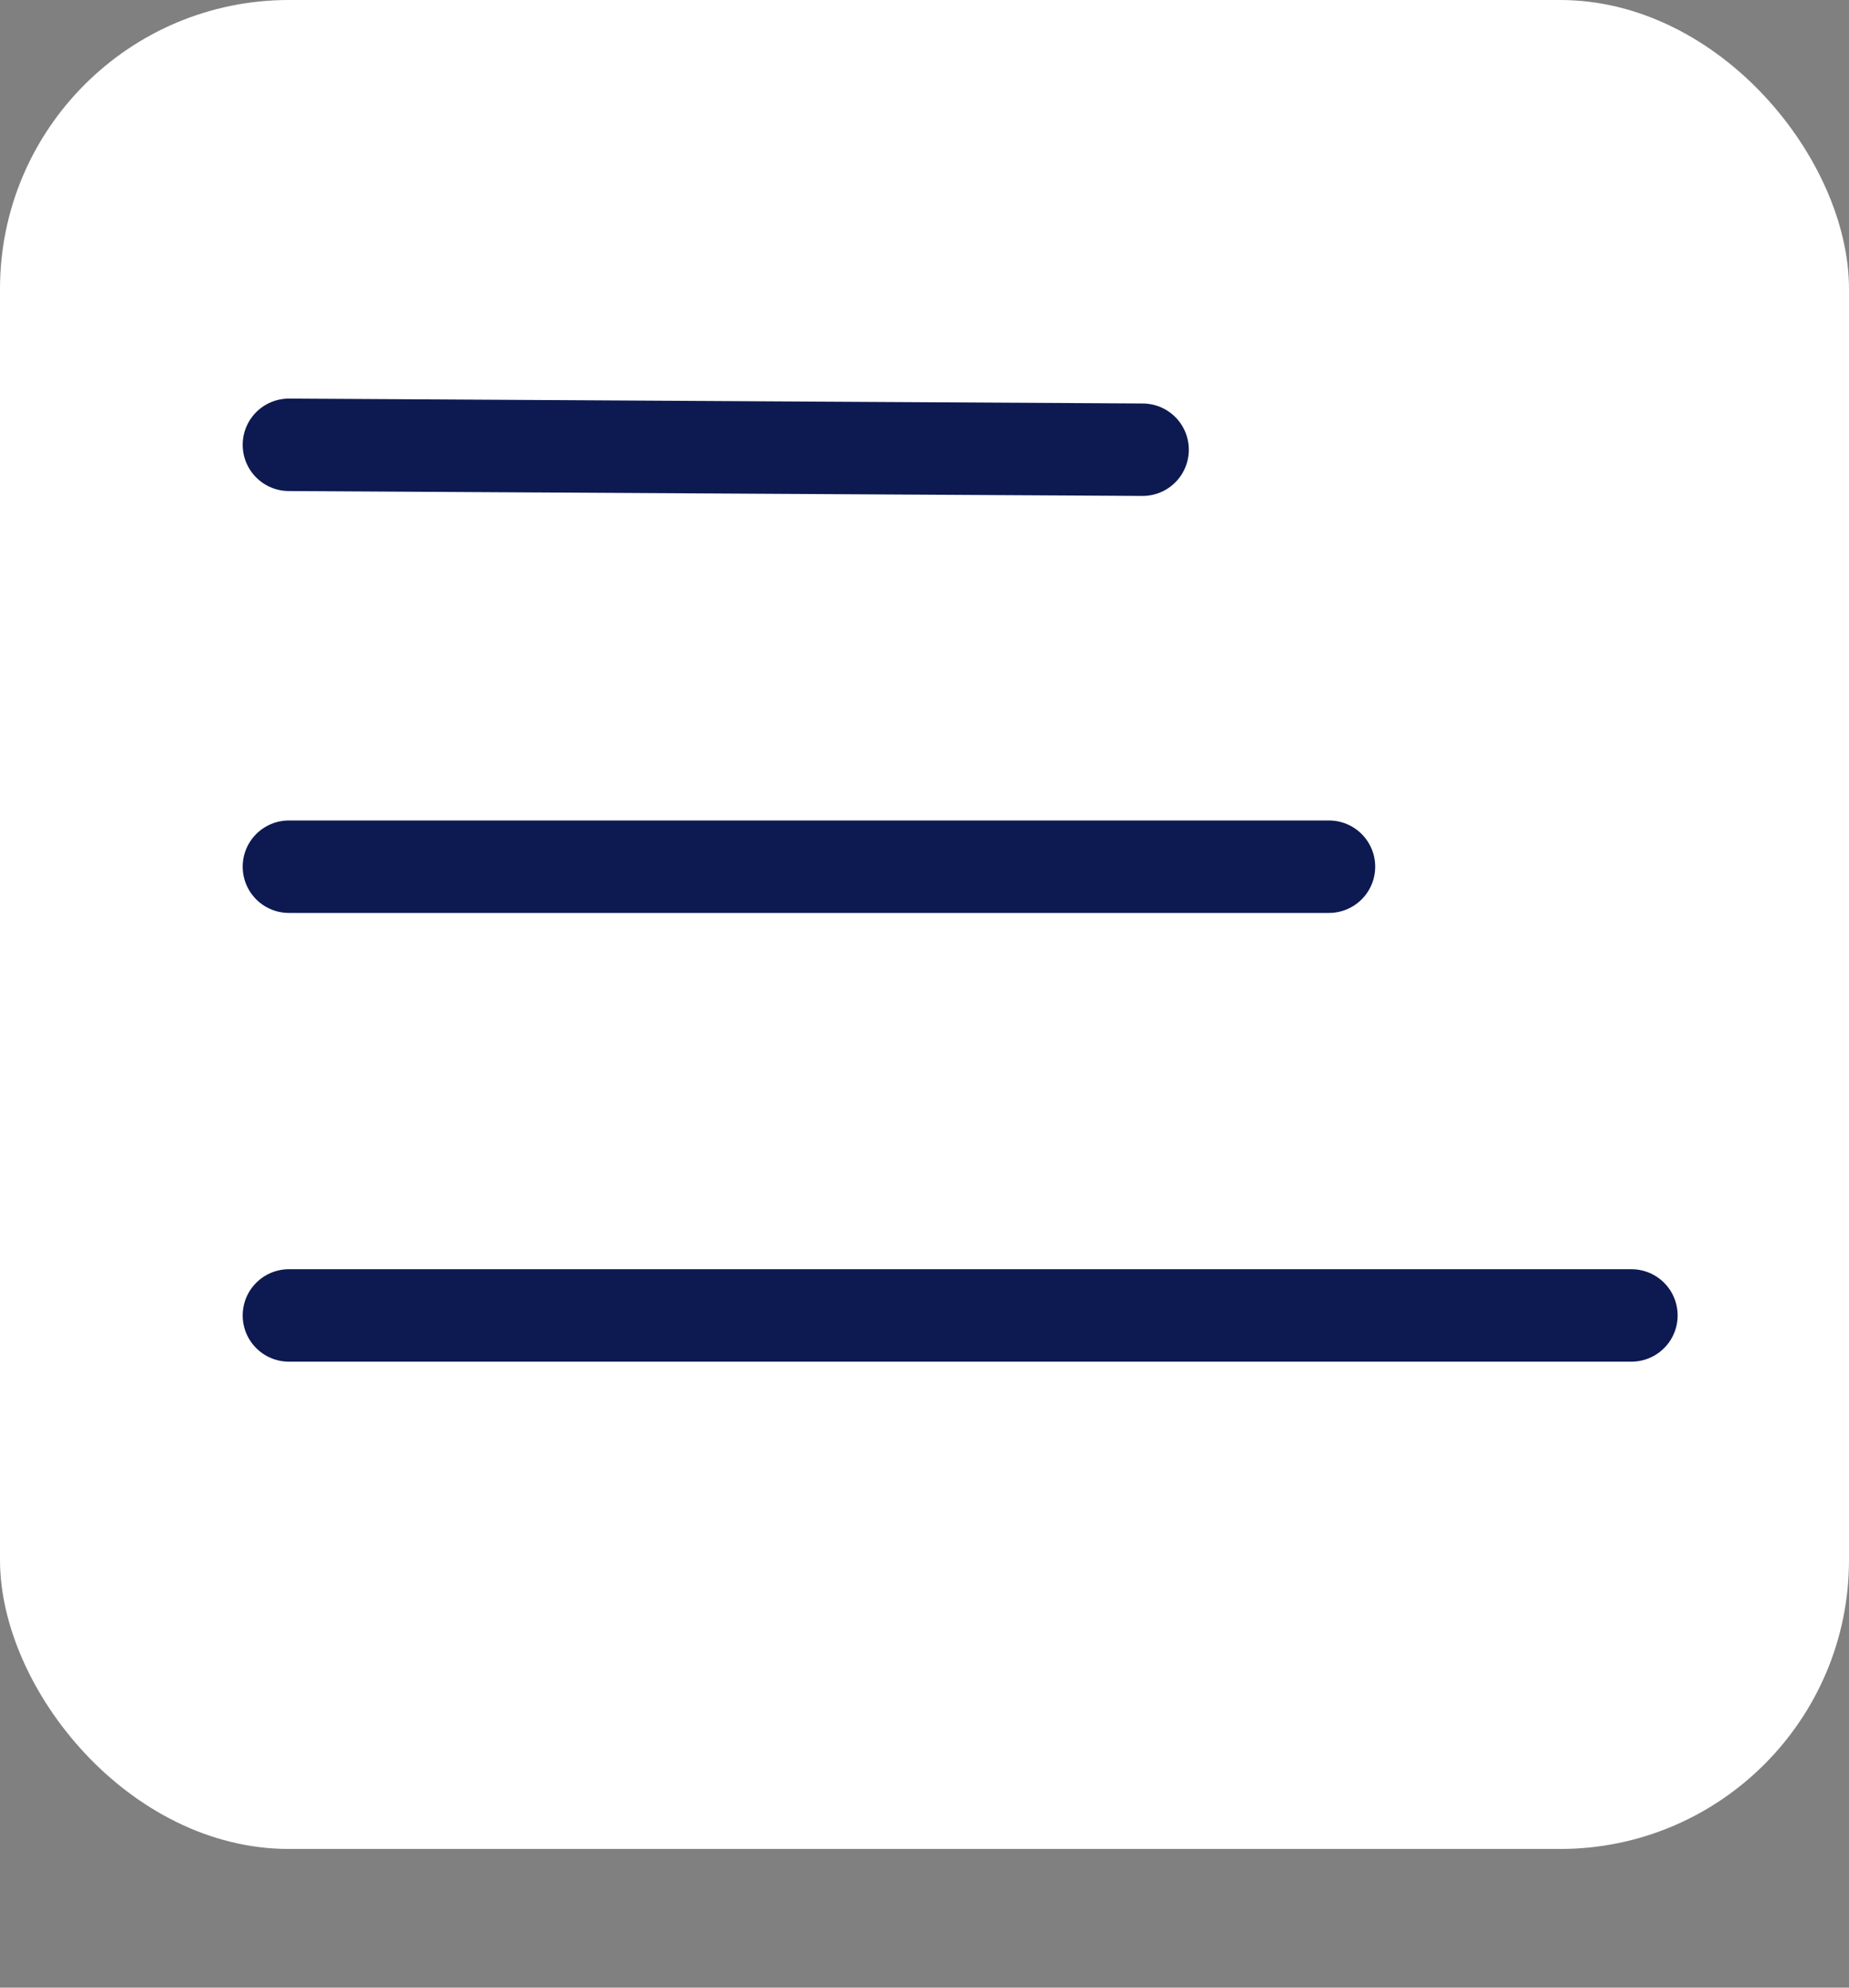
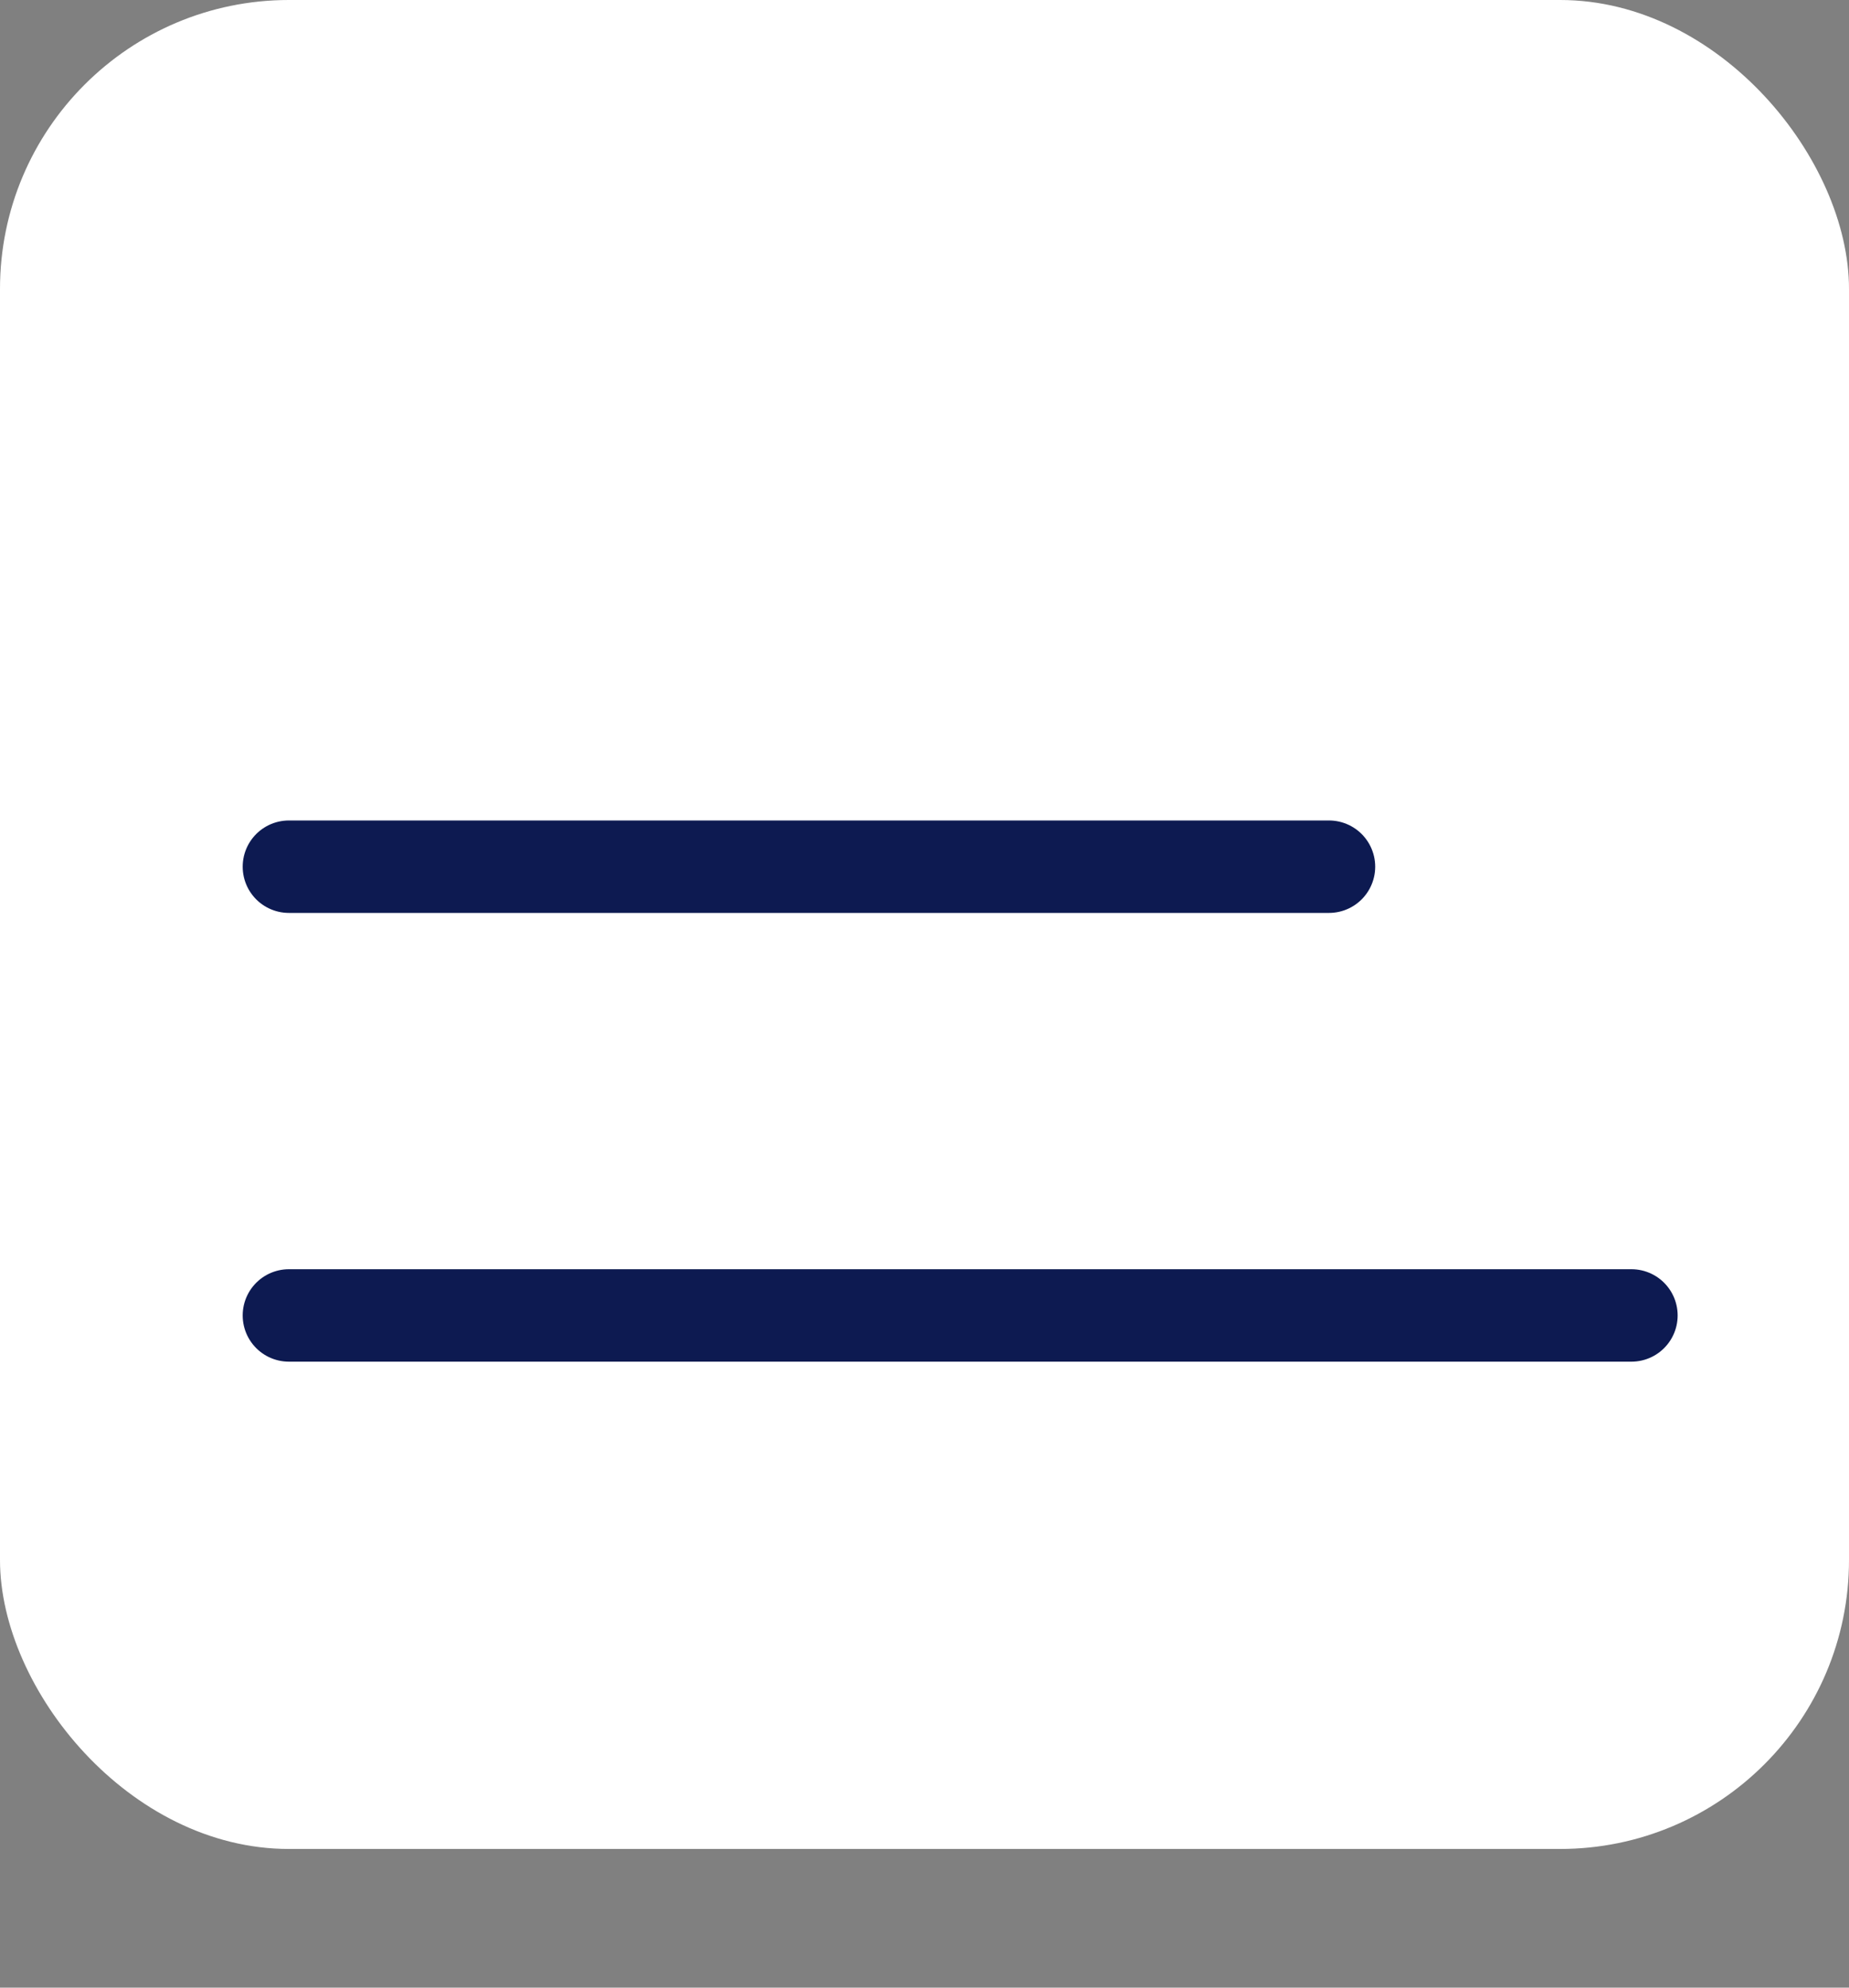
<svg xmlns="http://www.w3.org/2000/svg" width="40" height="43" viewBox="0 0 40 43" fill="none">
  <rect x="0" y="0" width="40" height="43" fill="#808080" stroke="none" />
  <g id="Group 26086726">
    <rect id="Rectangle 123996" width="40" height="40" rx="6.25" fill="white" />
    <path id="Vector" d="M6.25 18.75H28.75" stroke="#0D1A51" stroke-width="2" stroke-miterlimit="10" stroke-linecap="round" />
-     <path id="Vector_2" d="M6.25 9.623L24.718 9.729" stroke="#0D1A51" stroke-width="2" stroke-miterlimit="10" stroke-linecap="round" />
    <path id="Vector_3" d="M35.293 28.458L6.25 28.458" stroke="#0D1A51" stroke-width="2" stroke-miterlimit="10" stroke-linecap="round" />
  </g>
</svg>